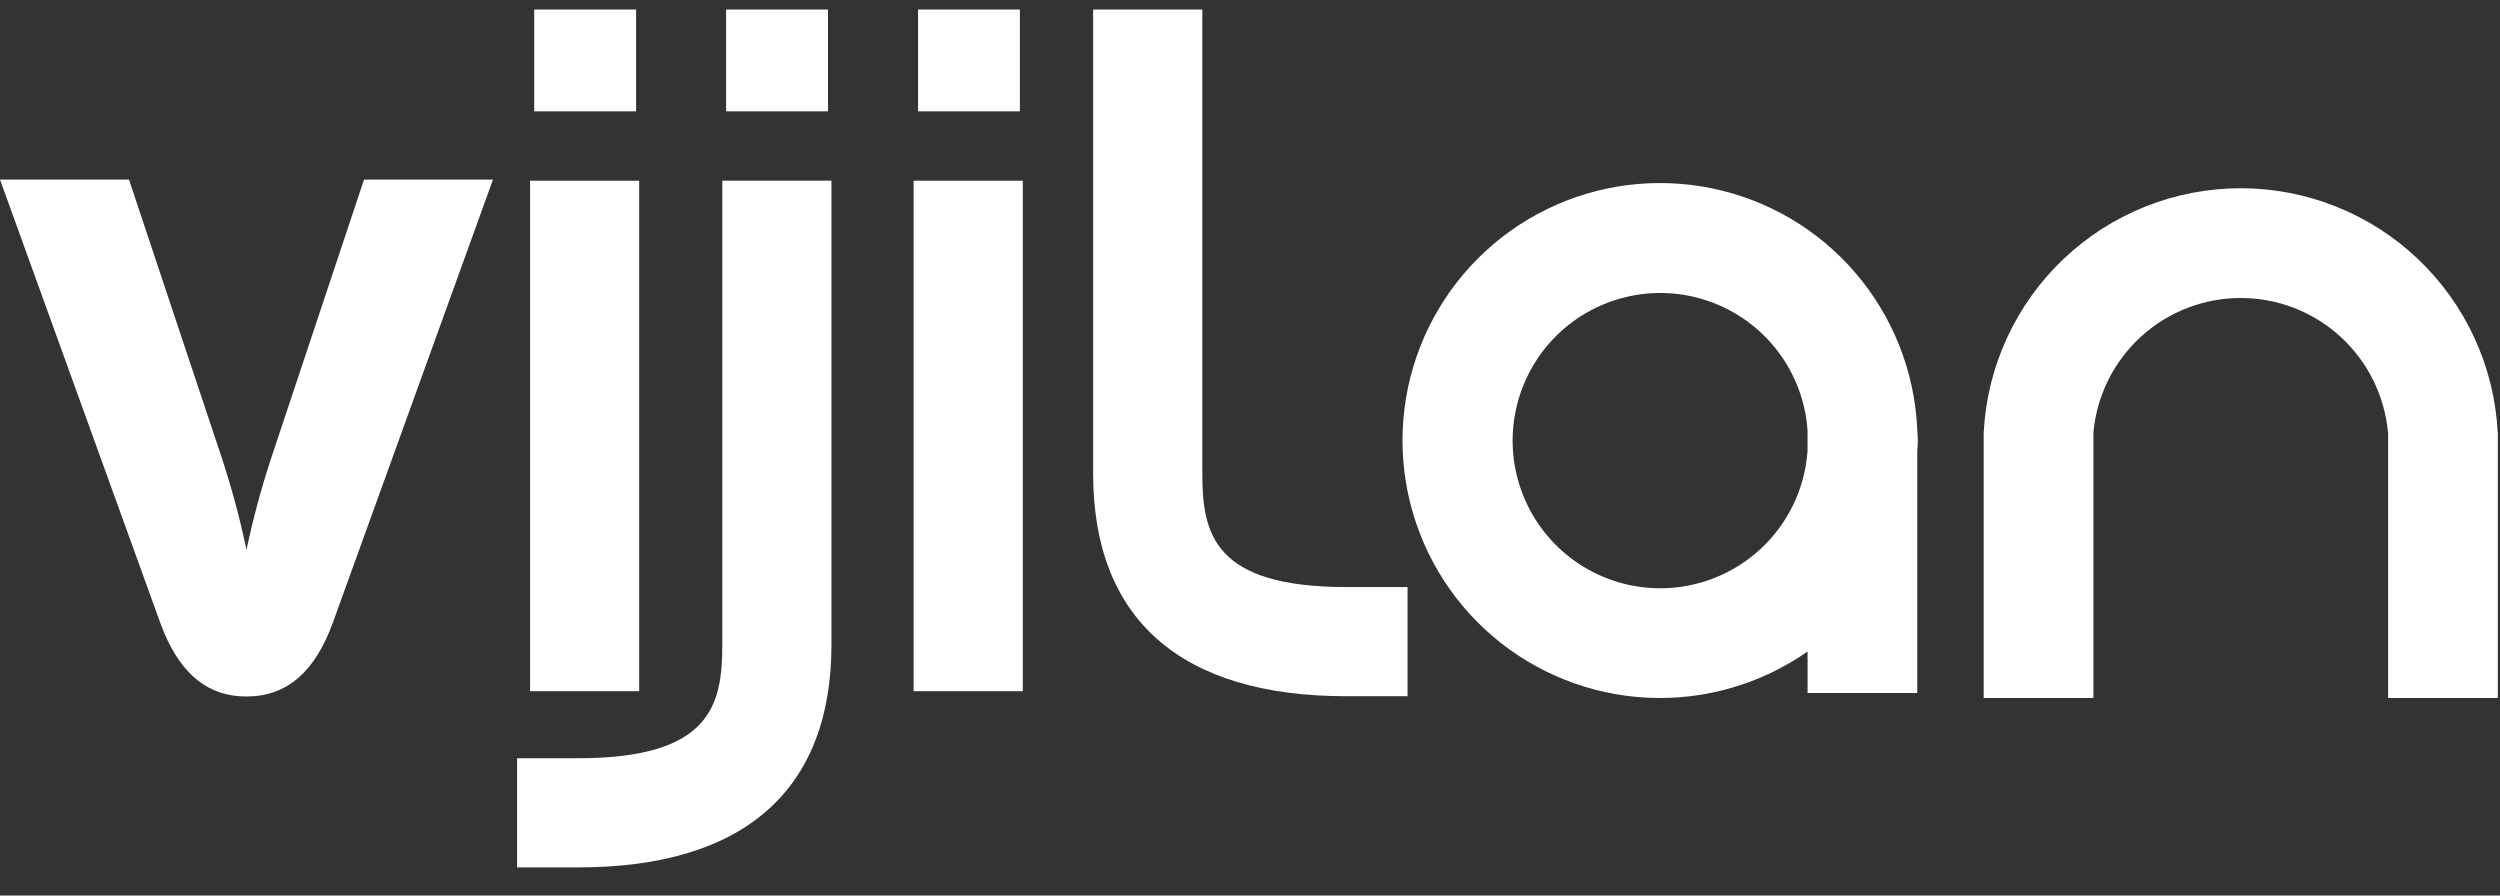
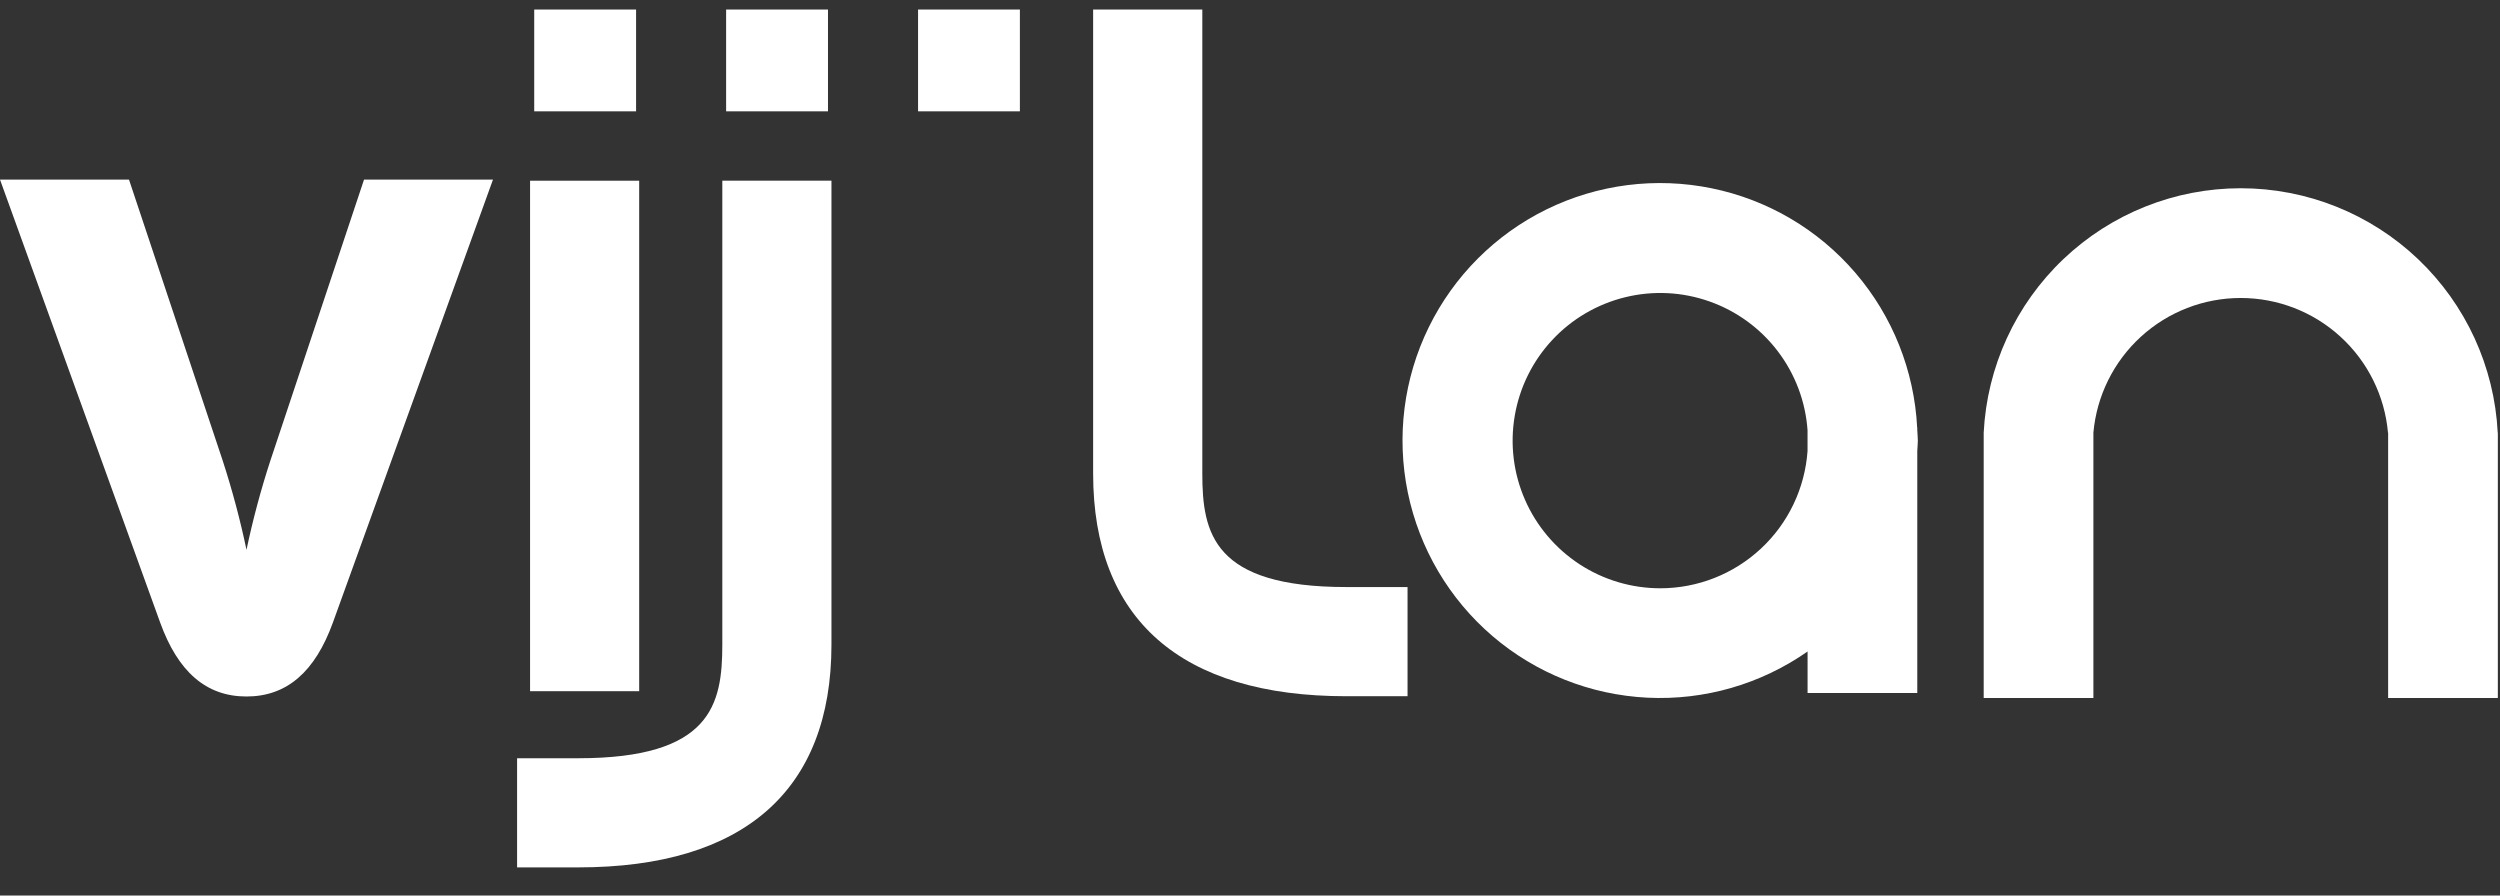
<svg xmlns="http://www.w3.org/2000/svg" width="67" height="24" viewBox="0 0 67 24" fill="none">
  <rect x="0" y="0" width="67" height="24" fill="#333333" stroke="none" />
  <g clip-path="url(#clip0_211_11731)">
    <path d="M7.248 12.338L9.756 4.813H13.212L8.921 16.686C8.446 17.996 7.694 18.666 6.606 18.666C5.518 18.666 4.768 17.996 4.293 16.686L0 4.813H3.457L5.966 12.338C6.222 13.125 6.436 13.925 6.606 14.735C6.777 13.925 6.991 13.125 7.248 12.338Z" fill="white" />
    <path d="M17.13 4.843H14.206V18.524H17.13V4.843Z" fill="white" />
-     <path d="M27.411 4.843H24.485V18.524H27.411V4.843Z" fill="white" />
    <path d="M15.496 23.246H13.858V20.321H15.496C19.063 20.321 19.358 18.881 19.358 17.276V4.842H22.283V17.276C22.283 21.182 19.936 23.246 15.496 23.246Z" fill="white" />
    <path d="M17.047 0.255H14.317V2.984H17.047V0.255Z" fill="white" />
    <path d="M22.19 0.255H19.46V2.984H22.19V0.255Z" fill="white" />
    <path d="M27.333 0.255H24.604V2.984H27.333V0.255Z" fill="white" />
-     <path d="M37.722 18.659H36.083C31.644 18.659 29.296 16.595 29.296 12.69V0.255H32.222V12.69C32.222 14.294 32.517 15.733 36.083 15.733H37.722V18.659Z" fill="white" />
+     <path d="M37.722 18.659H36.083C31.644 18.659 29.296 16.595 29.296 12.69V0.255H32.222V12.69C32.222 14.294 32.517 15.733 36.083 15.733H37.722V18.659" fill="white" />
    <path d="M51.398 11.809C51.398 11.714 51.386 11.623 51.383 11.529V11.461H51.38C51.303 9.933 50.721 8.474 49.725 7.313C48.729 6.151 47.375 5.354 45.876 5.047C44.378 4.739 42.819 4.938 41.446 5.612C40.073 6.286 38.963 7.398 38.29 8.772C37.617 10.146 37.421 11.705 37.73 13.203C38.04 14.701 38.839 16.054 40.001 17.049C41.163 18.043 42.623 18.623 44.151 18.698C45.68 18.773 47.189 18.337 48.443 17.46V18.572H51.383V12.088C51.386 11.995 51.398 11.903 51.398 11.809ZM44.501 15.766C43.73 15.767 42.975 15.543 42.33 15.121C41.685 14.699 41.177 14.098 40.869 13.392C40.56 12.685 40.465 11.904 40.595 11.144C40.724 10.384 41.073 9.678 41.598 9.114C42.123 8.549 42.802 8.151 43.55 7.967C44.299 7.782 45.085 7.821 45.812 8.078C46.539 8.334 47.175 8.797 47.643 9.411C48.11 10.024 48.388 10.76 48.442 11.529V12.088C48.371 13.086 47.926 14.02 47.194 14.702C46.463 15.384 45.501 15.764 44.501 15.766L44.501 15.766Z" fill="white" />
    <path d="M66.942 11.595H66.939C66.85 9.828 66.085 8.163 64.804 6.944C63.522 5.725 61.82 5.045 60.051 5.045C58.282 5.045 56.581 5.725 55.299 6.944C54.017 8.163 53.252 9.828 53.163 11.595V18.706H56.103V11.595C56.191 10.609 56.646 9.692 57.376 9.024C58.107 8.356 59.061 7.986 60.051 7.986C61.041 7.986 61.995 8.356 62.725 9.024C63.456 9.692 63.91 10.609 63.998 11.595H64.002V18.706H66.942V11.595H66.942Z" fill="white" />
  </g>
  <defs>
    <clipPath id="clip0_211_11731">
      <rect width="66.942" height="23.49" fill="white" transform="translate(0 0.255)" />
    </clipPath>
  </defs>
</svg>